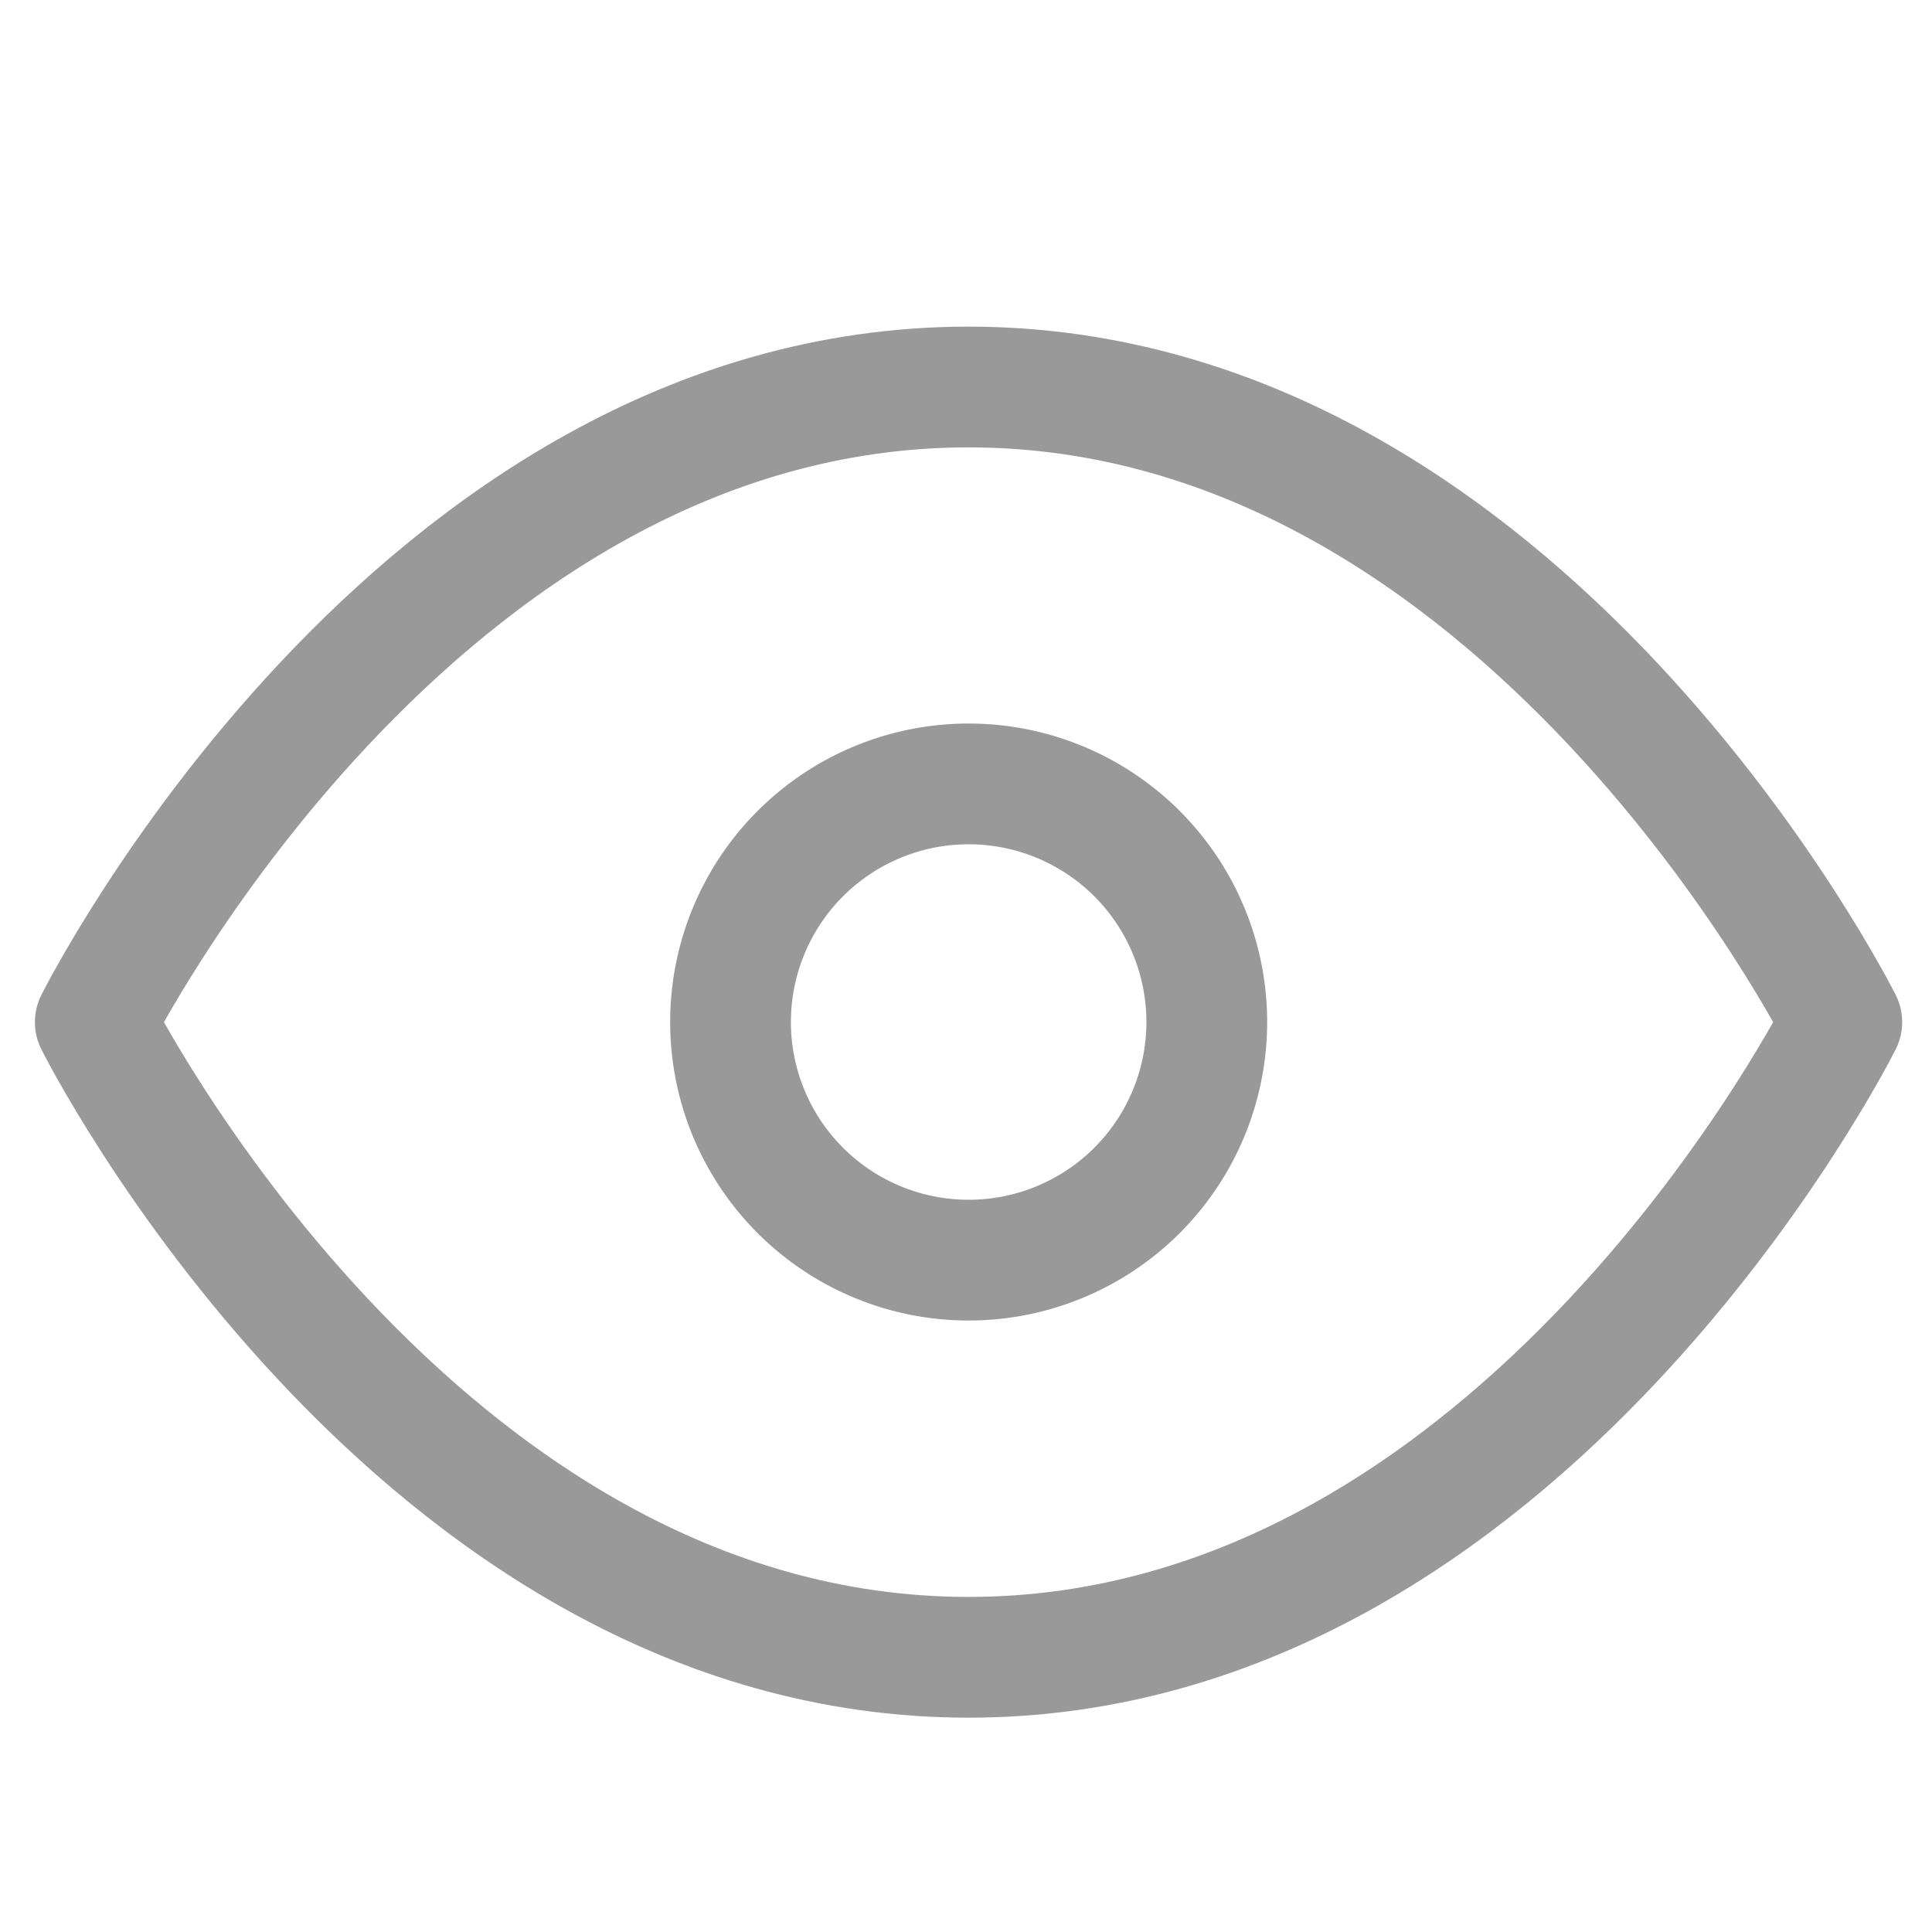
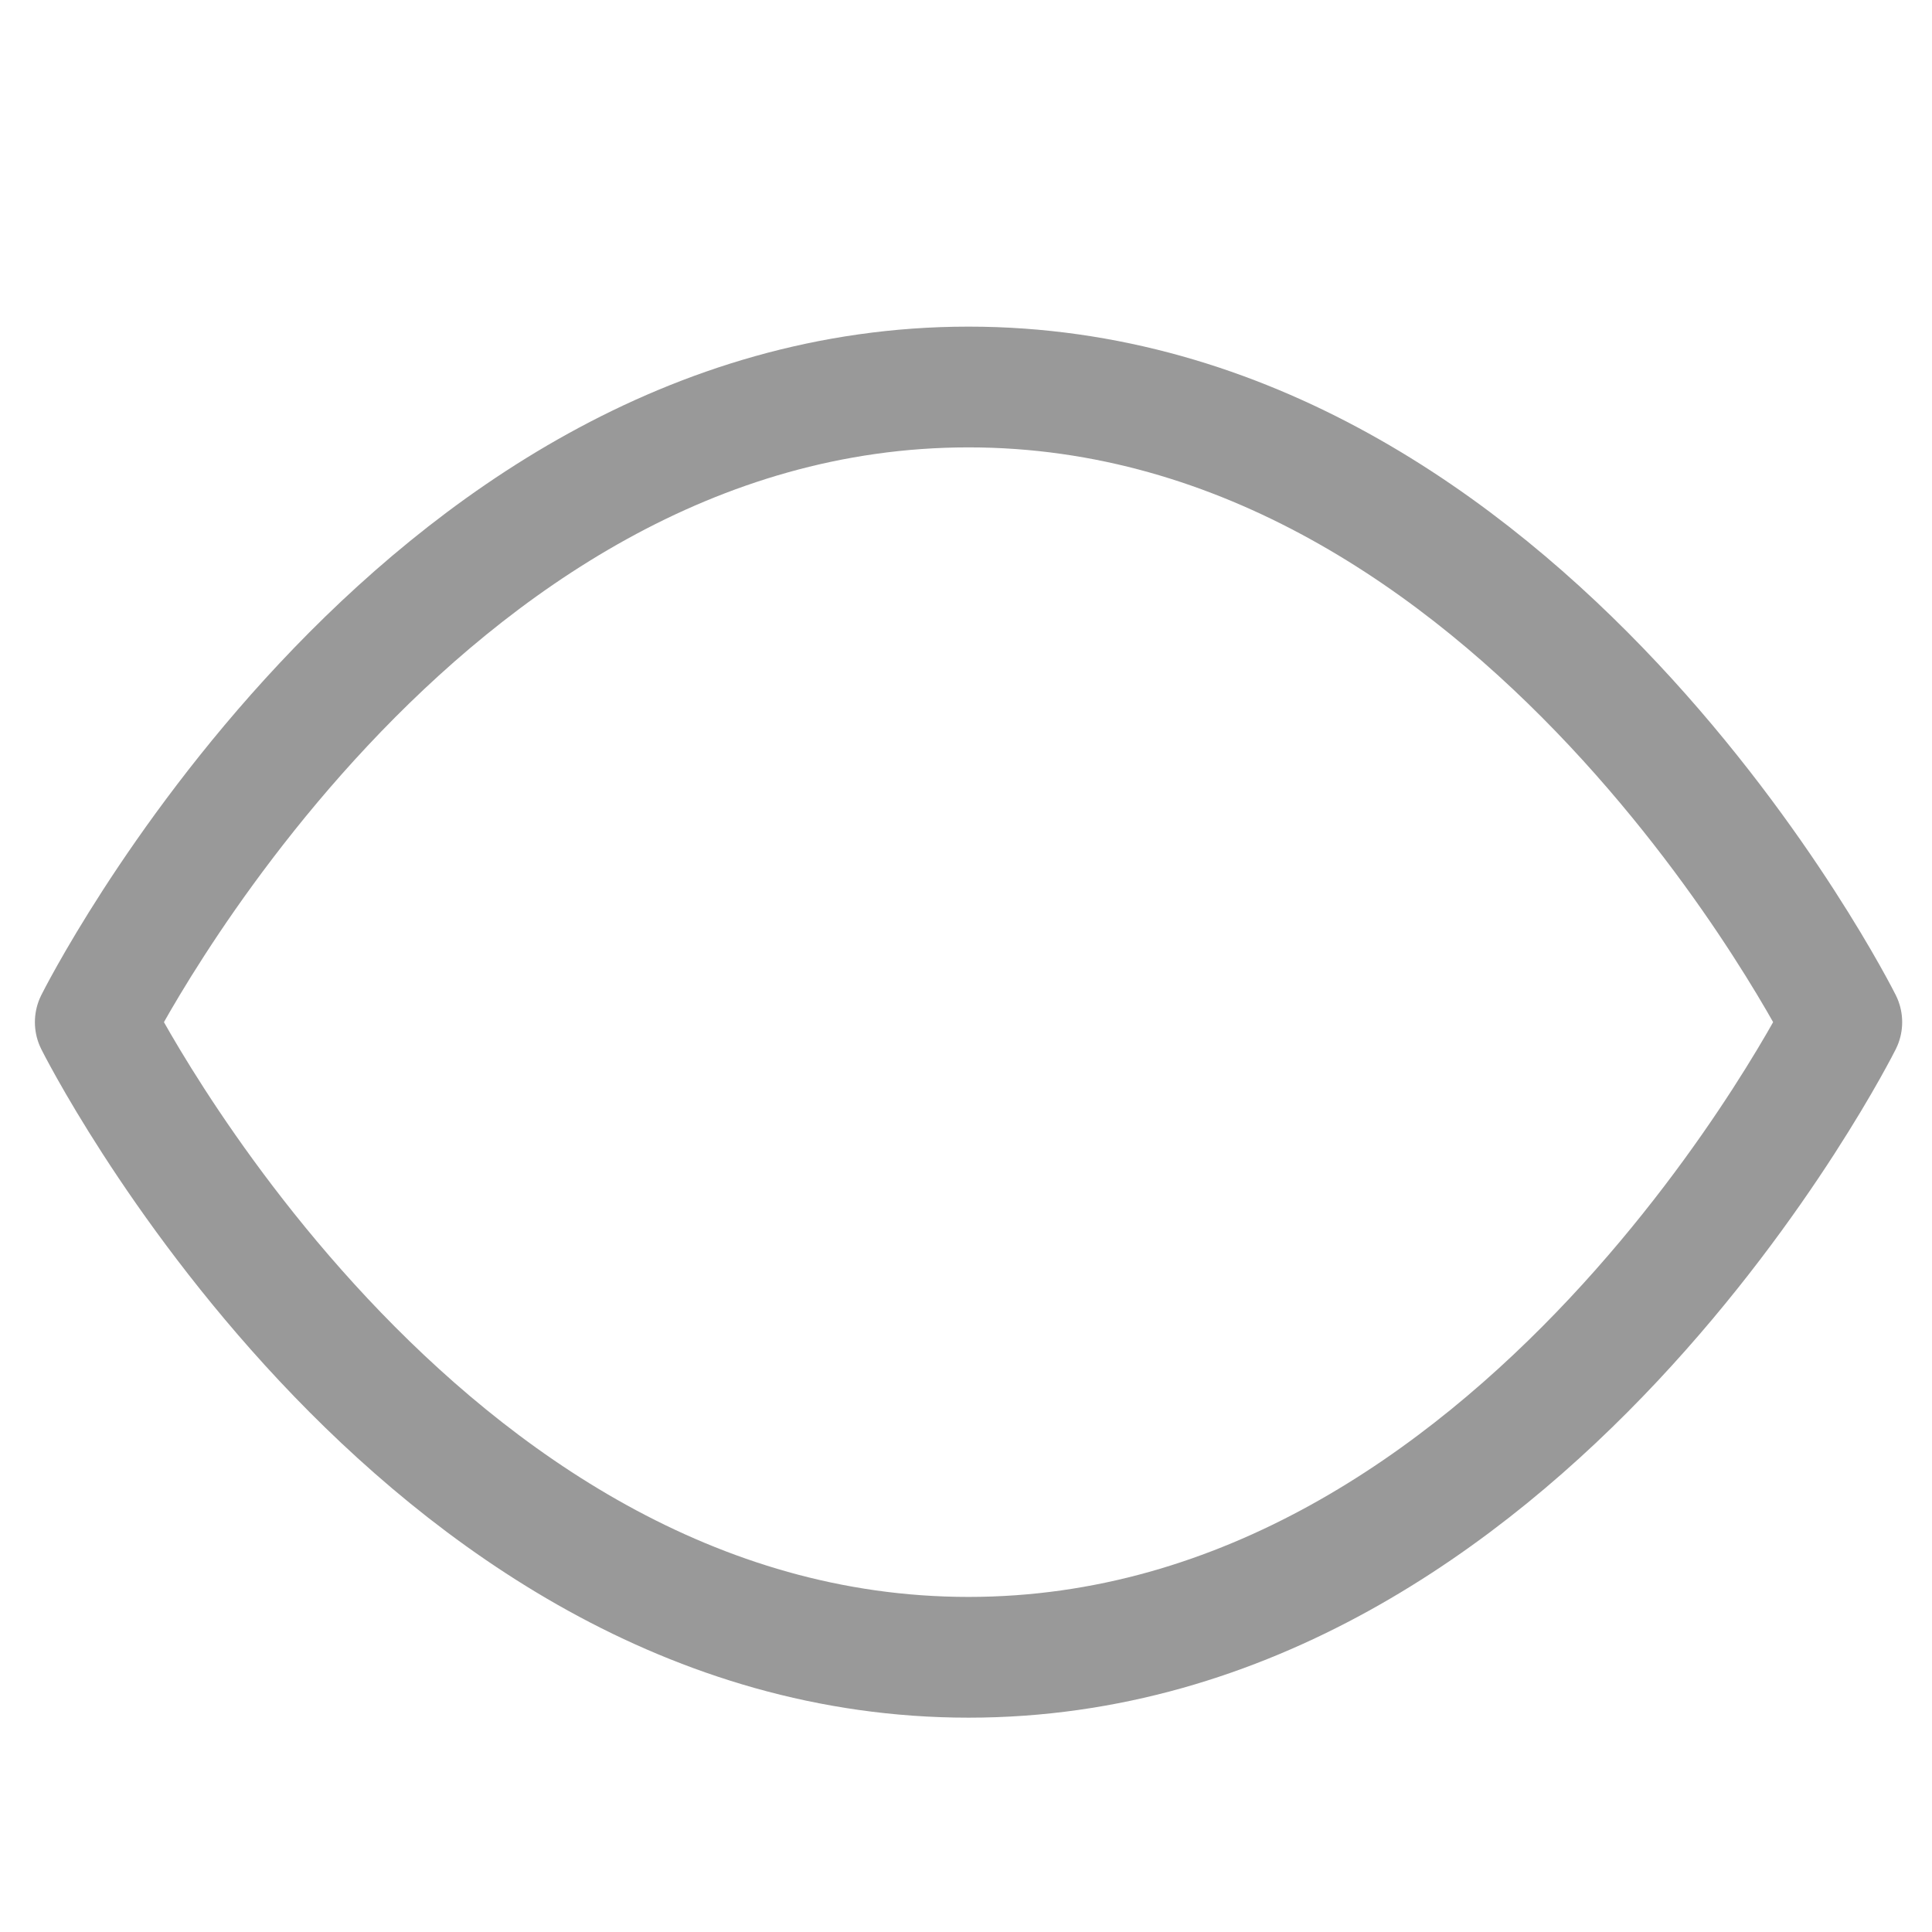
<svg xmlns="http://www.w3.org/2000/svg" width="16" height="16" viewBox="0 0 16 16">
  <defs>
    <style>.a,.b{fill:none;}.b{stroke:#999;stroke-linecap:round;stroke-linejoin:round;}</style>
  </defs>
  <g transform="translate(-414.465 -631.507)">
-     <rect class="a" width="16" height="16" transform="translate(414.465 631.507)" />
    <g transform="translate(415.254 634.712)">
      <path class="b" d="M1.5,11.26S4.13,6,8.732,6s7.232,5.26,7.232,5.26-2.63,5.26-7.232,5.26S1.5,11.26,1.5,11.26Z" transform="translate(-1.5 -6)" />
-       <path class="b" d="M17.445,15.472A1.972,1.972,0,1,1,15.472,13.5,1.972,1.972,0,0,1,17.445,15.472Z" transform="translate(-8.24 -10.213)" />
    </g>
  </g>
</svg>